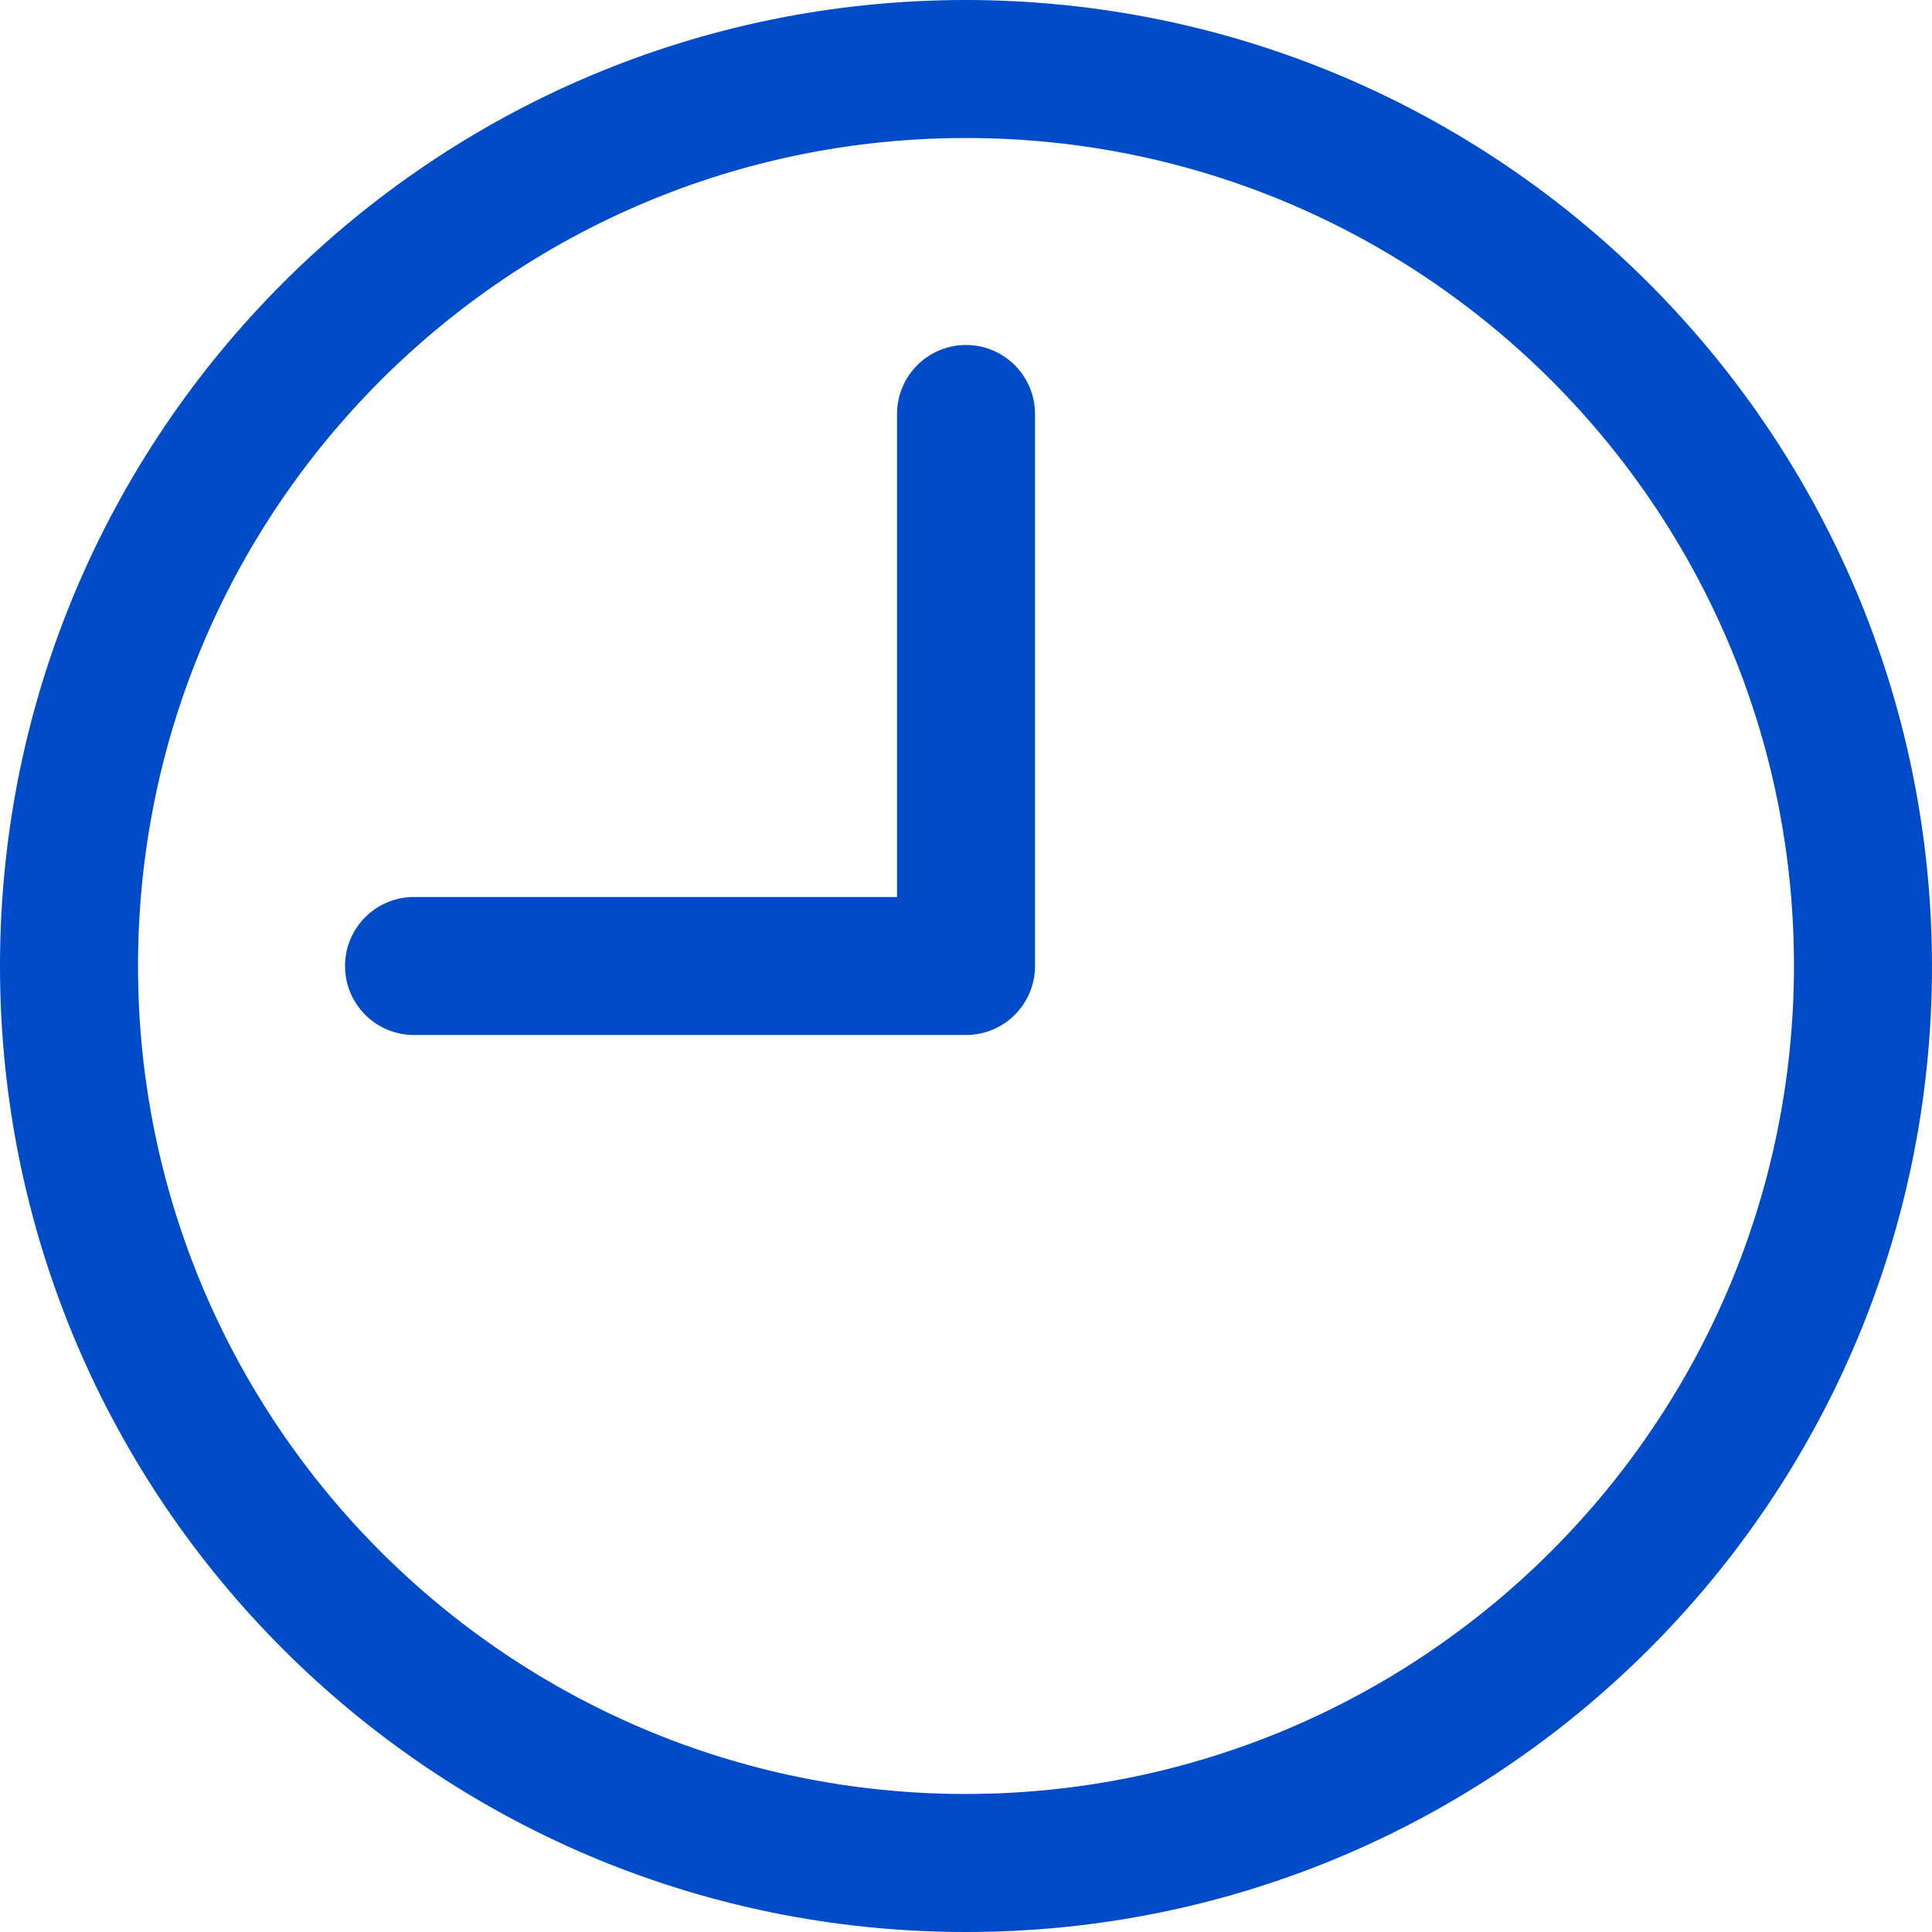
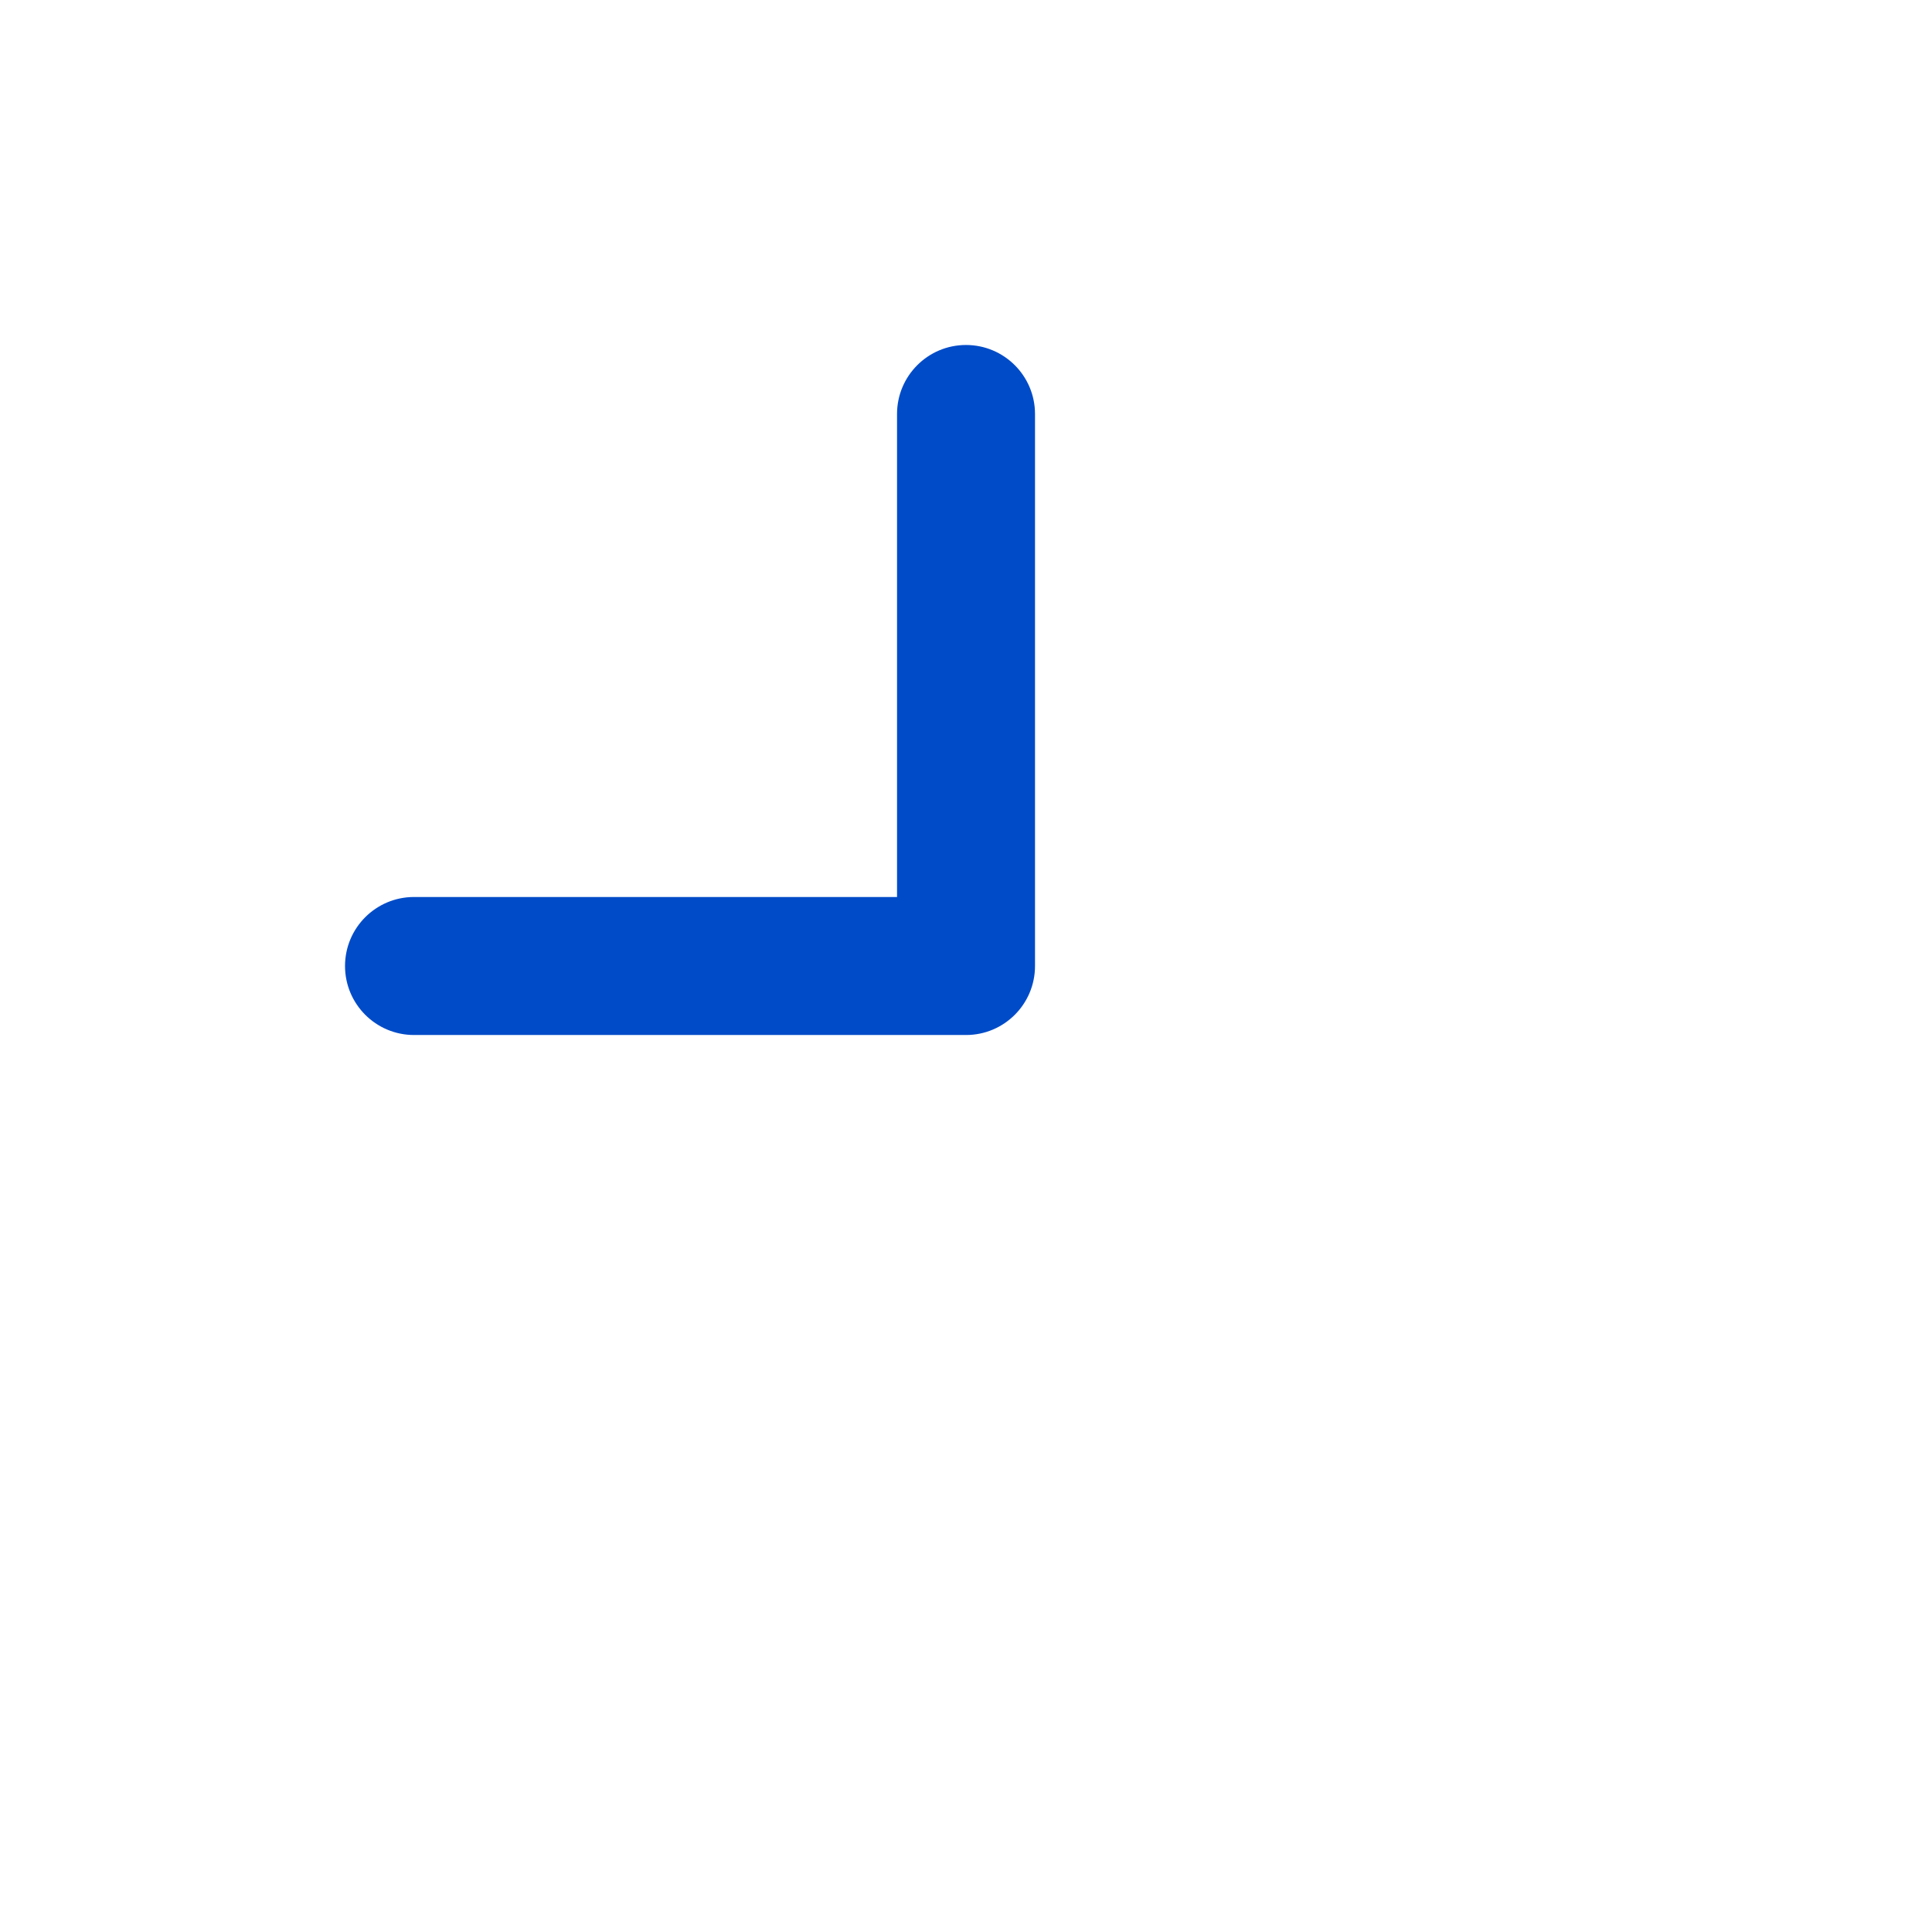
<svg xmlns="http://www.w3.org/2000/svg" width="46" height="46" viewBox="0 0 46 46" fill="none">
-   <path d="M23 0C10.297 0 0 10.297 0 23C0 35.703 10.297 46 23 46C35.703 46 46 35.703 46 23C45.986 10.303 35.697 0.014 23 0ZM23 42.714C12.112 42.714 3.286 33.888 3.286 23C3.286 12.112 12.112 3.286 23 3.286C33.888 3.286 42.714 12.112 42.714 23C42.703 33.883 33.883 42.703 23 42.714Z" fill="#004BC8" />
  <path d="M23 8.214C22.093 8.214 21.358 8.95 21.358 9.857V21.357H9.858C8.95 21.357 8.215 22.093 8.215 23C8.215 23.907 8.95 24.643 9.858 24.643H23C23.908 24.643 24.643 23.907 24.643 23V9.857C24.643 8.95 23.908 8.214 23 8.214Z" fill="#004BC8" />
</svg>